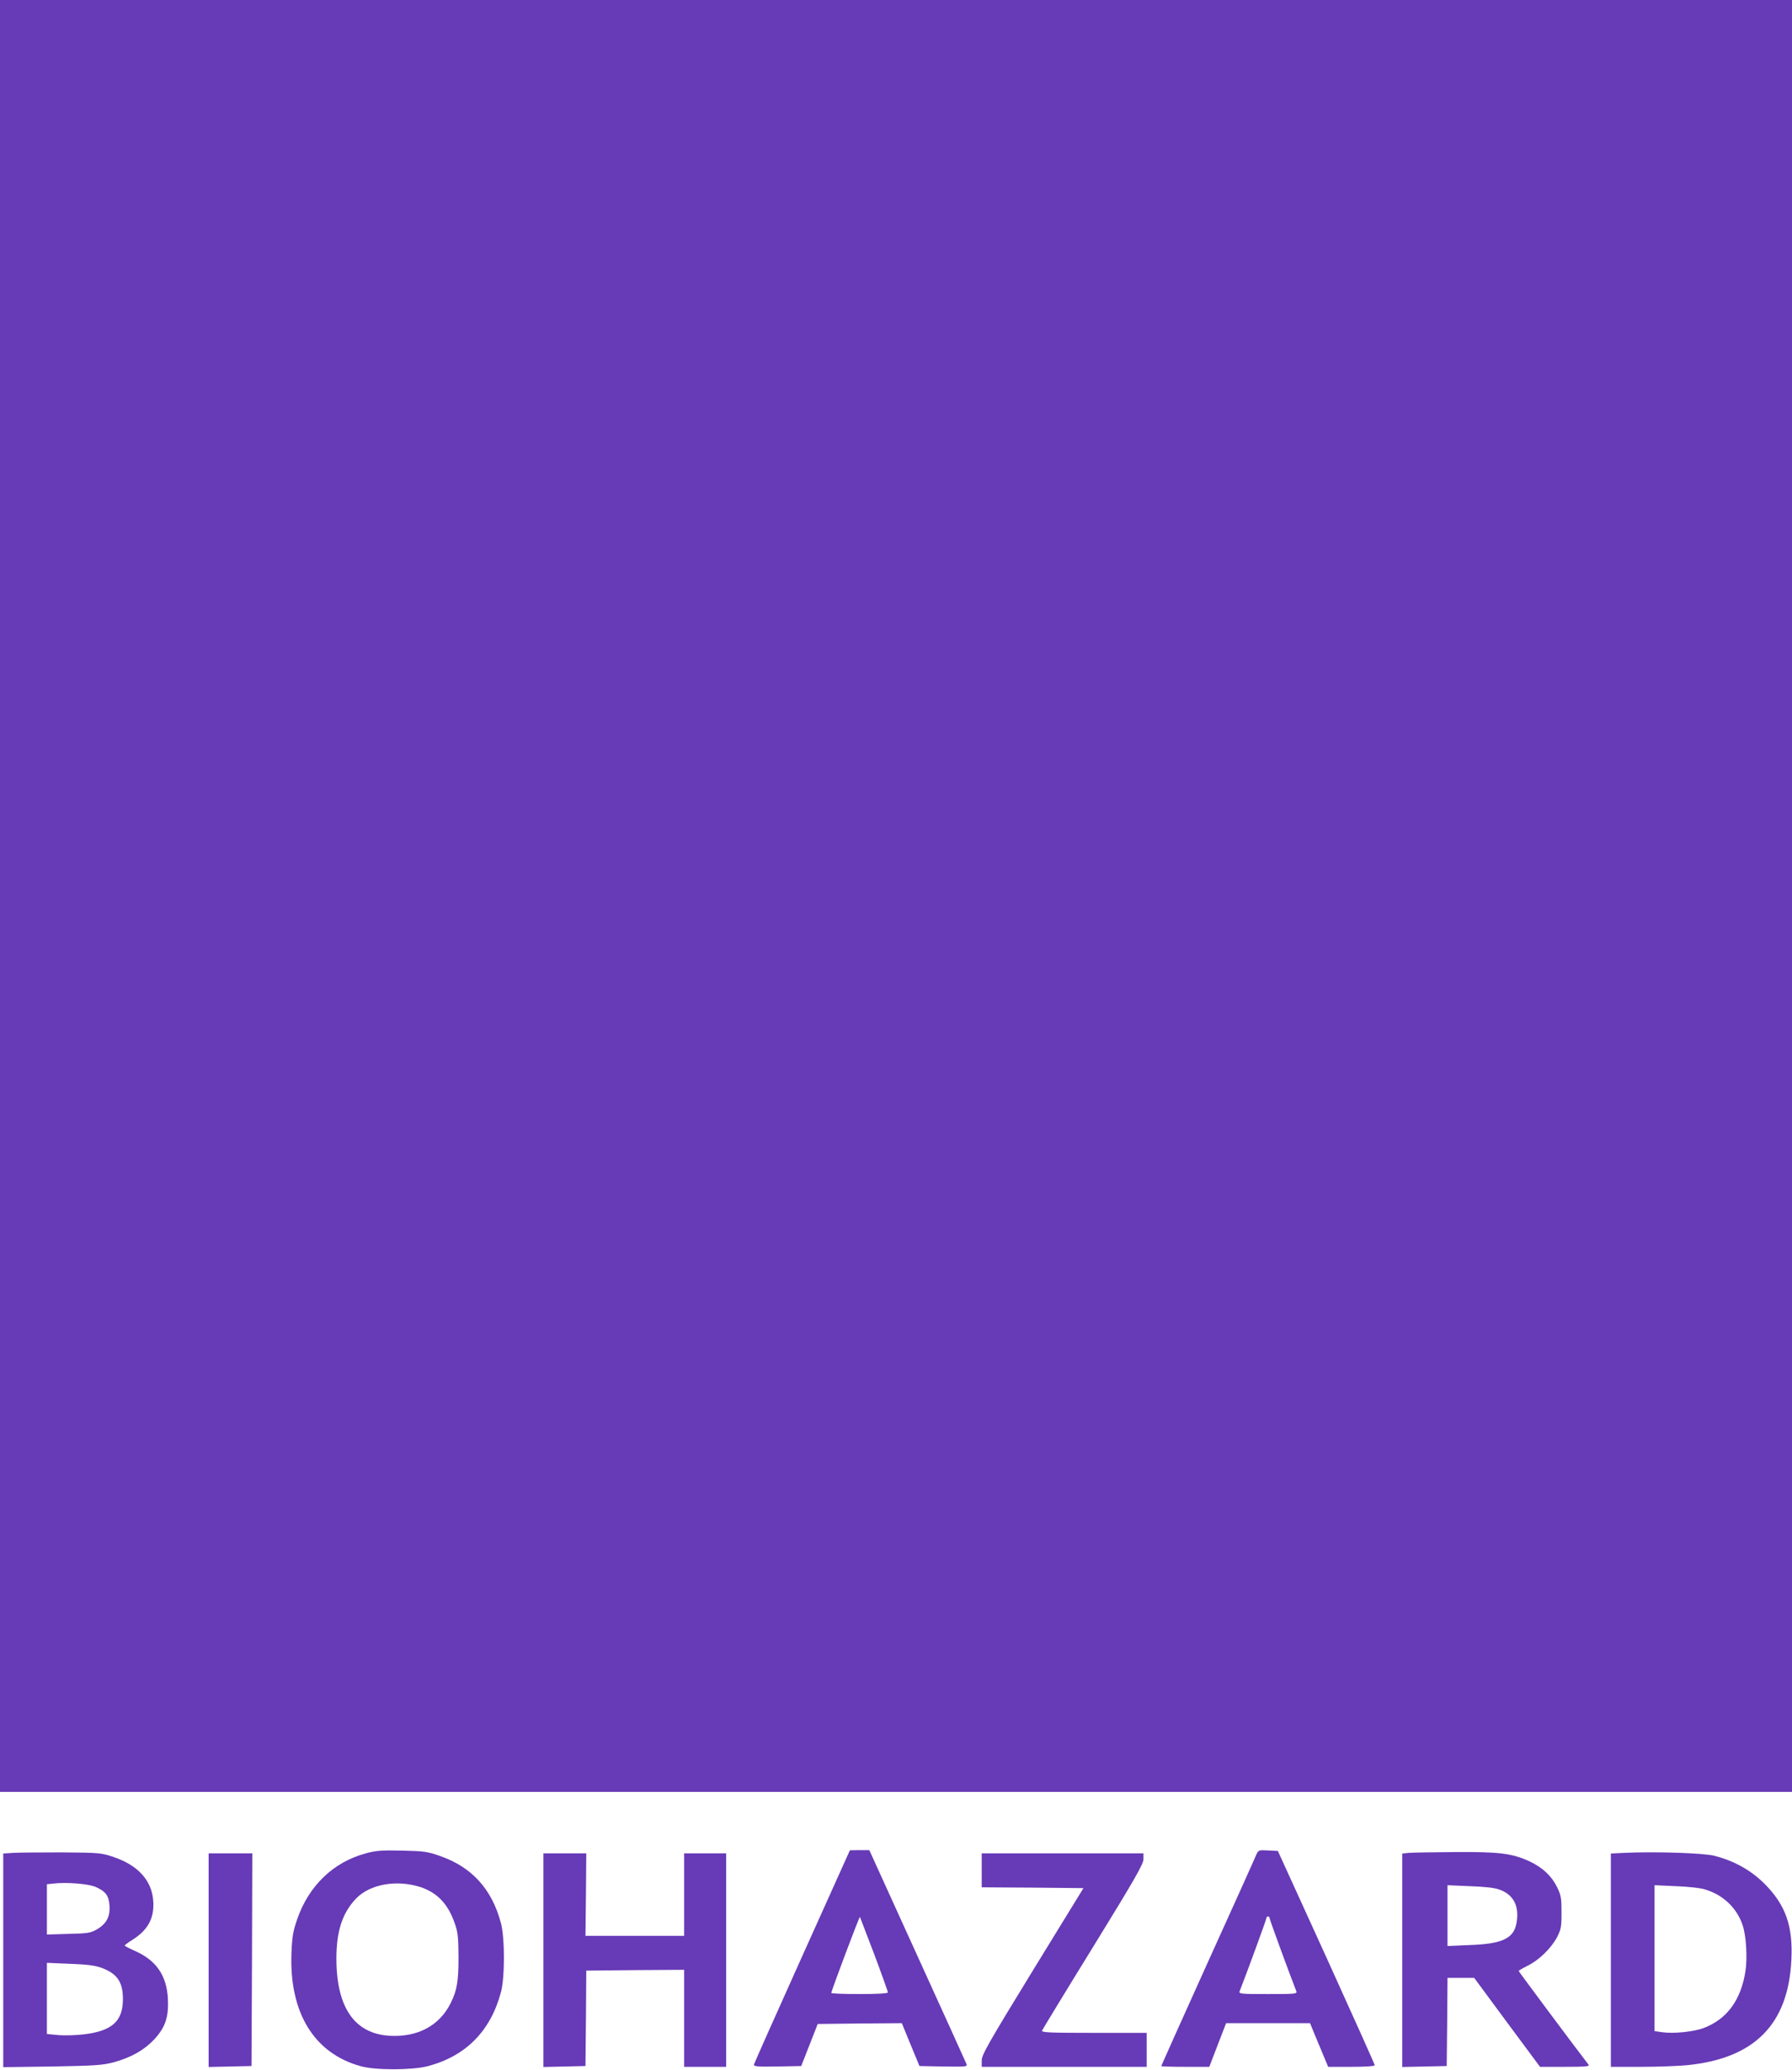
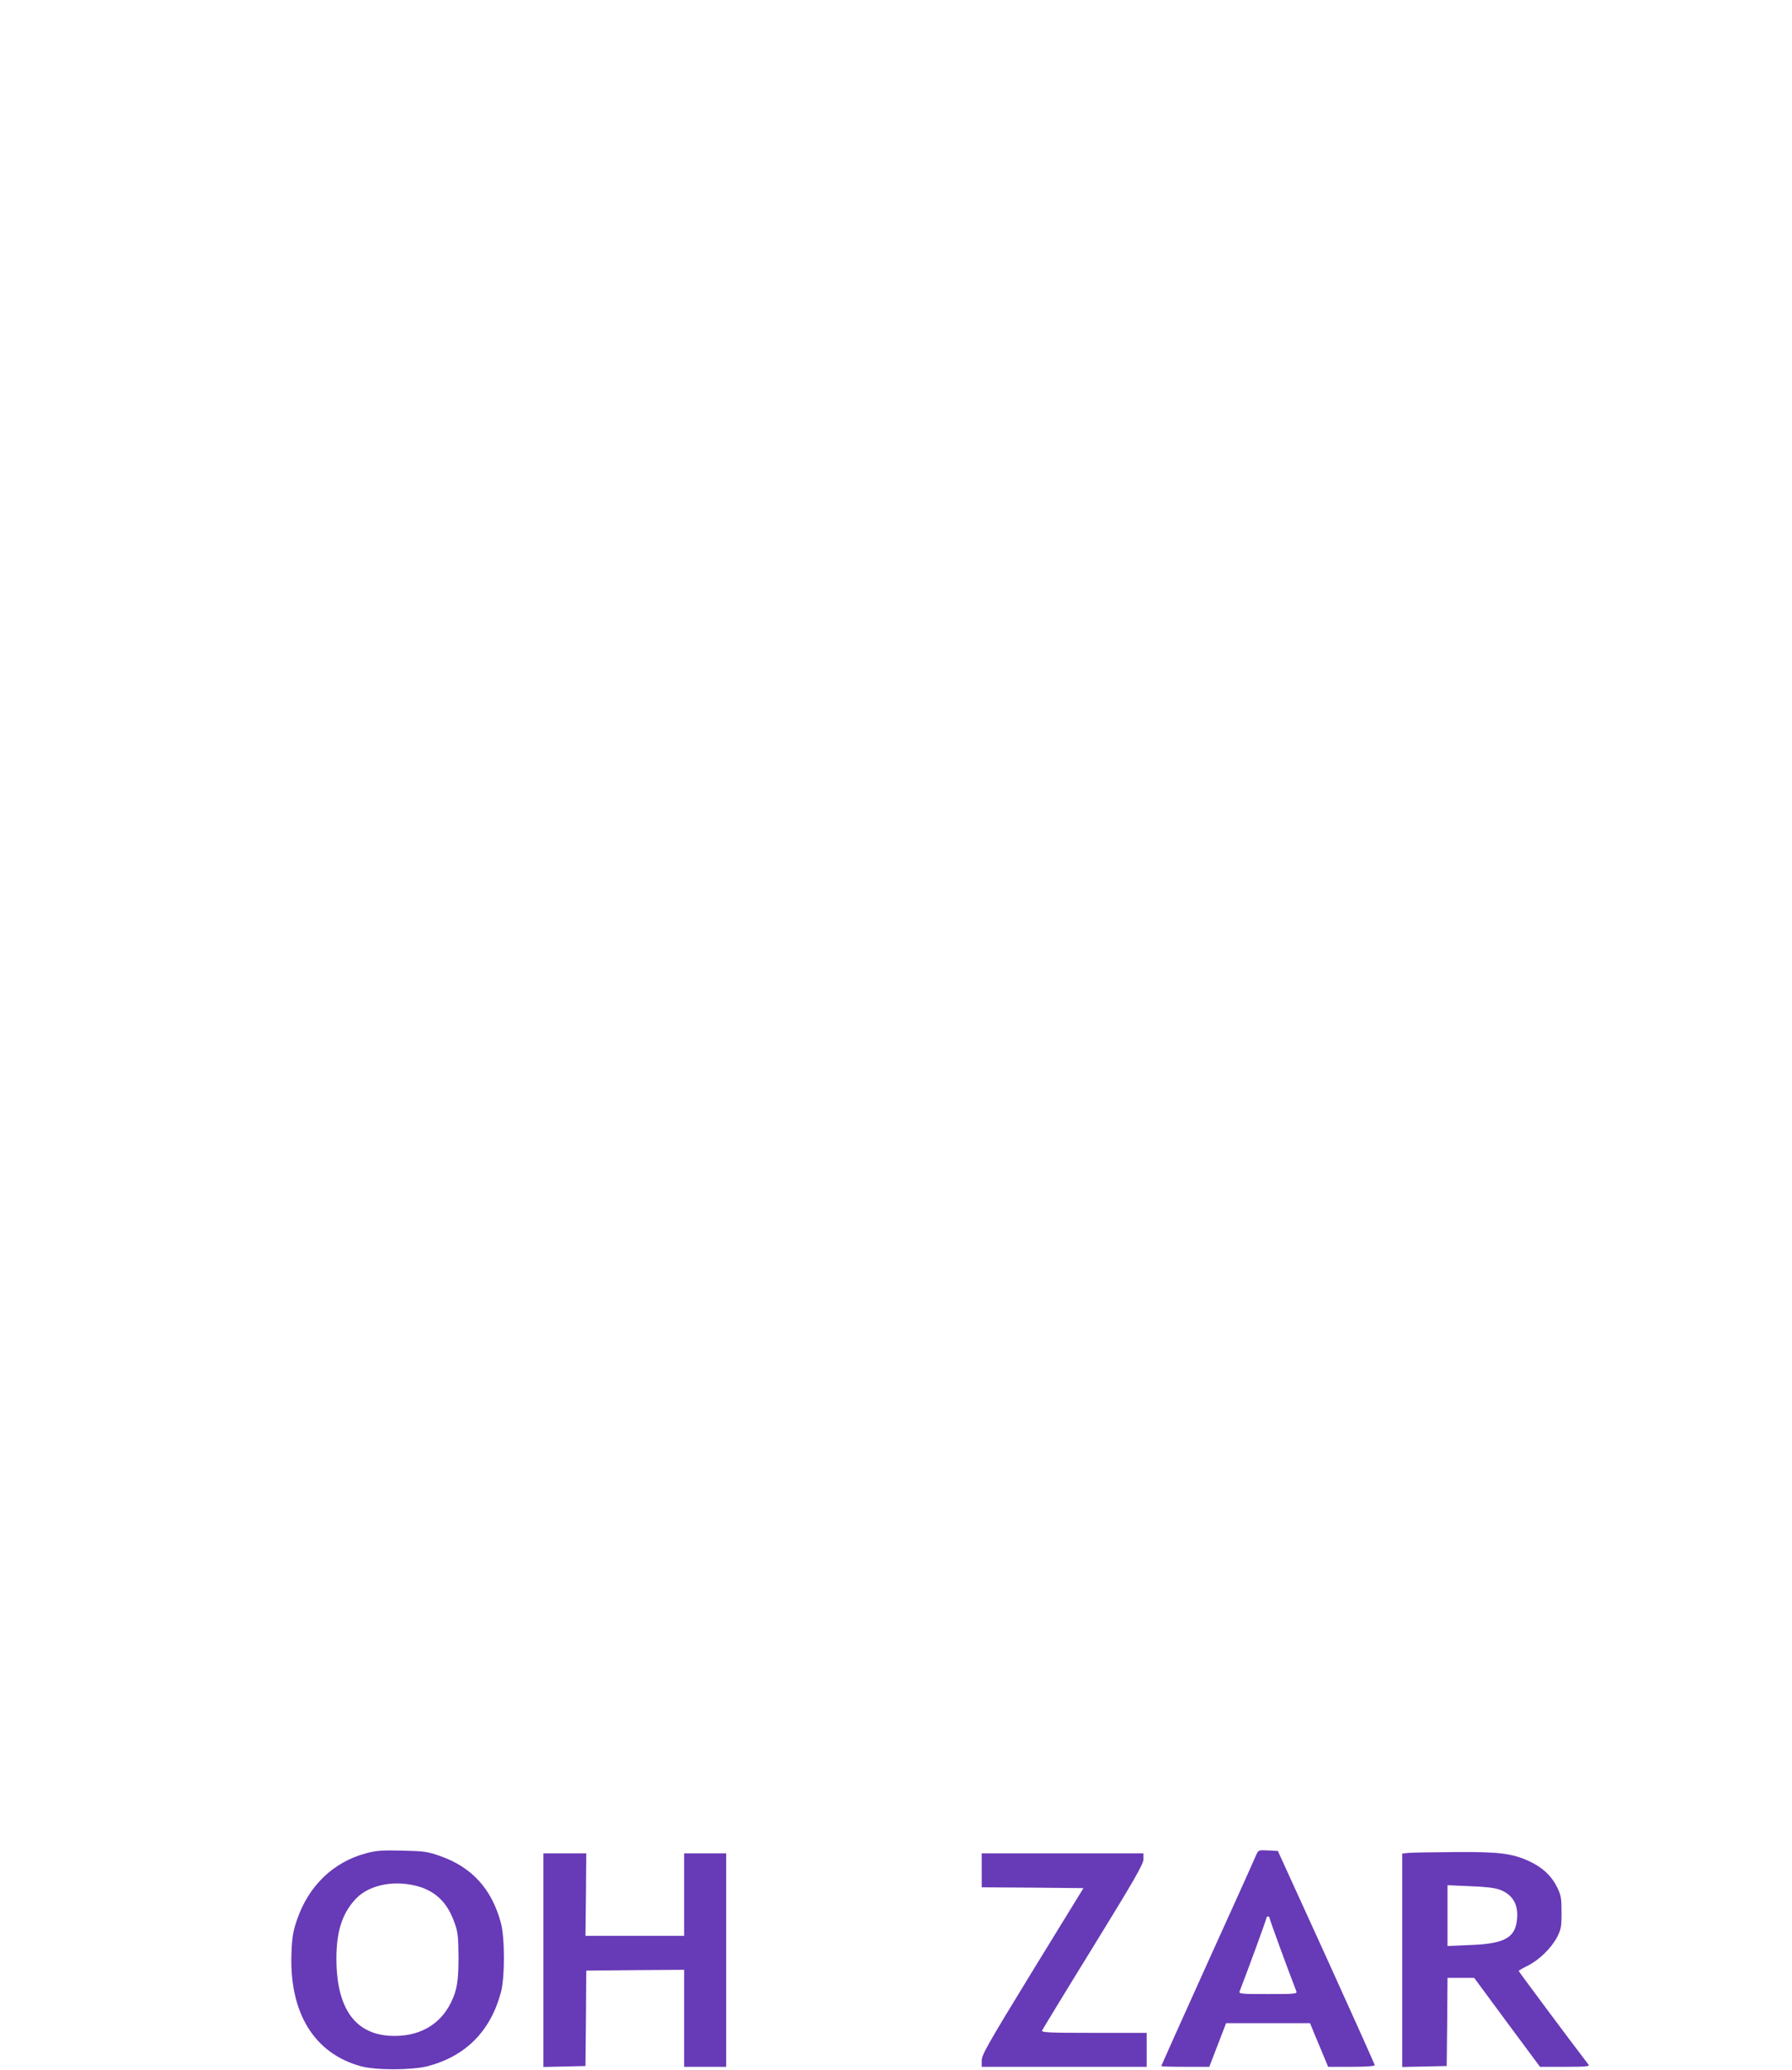
<svg xmlns="http://www.w3.org/2000/svg" version="1.0" width="1108pt" height="1280pt" viewBox="0 0 1108 1280" preserveAspectRatio="xMidYMid meet">
  <g transform="translate(0,1280) scale(0.1,-0.1)" fill="#673ab7" stroke="none">
-     <path d="M0 7260 l0 -5540 5540 0 5540 0 0 5540 0 5540 -5540 0 -5540 0 0 -5540z" />
    <path d="M2262 1340 c-201 -54 -353 -200 -425 -409 -25 -72 -31 -106 -35 -211 -13 -367 141 -617 428 -696 92 -26 318 -25 415 0 234 62 387 215 452 456 25 91 25 338 0 430 -56 209 -179 345 -377 414 -77 27 -99 30 -235 33 -125 3 -162 0 -223 -17z m333 -207 c106 -34 174 -103 216 -224 20 -55 23 -84 24 -209 0 -150 -9 -207 -48 -285 -69 -140 -204 -213 -378 -203 -217 13 -329 175 -329 478 0 171 38 284 123 372 85 87 246 116 392 71z" />
-     <path d="M4960 704 c-162 -360 -296 -661 -298 -669 -3 -13 17 -15 144 -13 l148 3 51 130 51 130 260 3 260 2 54 -132 55 -133 149 -3 c139 -2 148 -1 142 15 -4 10 -141 312 -304 670 l-297 653 -60 0 -60 -1 -295 -655z m445 13 c47 -125 85 -232 85 -237 0 -6 -66 -10 -175 -10 -96 0 -175 3 -175 7 0 13 173 473 177 470 1 -2 41 -106 88 -230z" />
    <path d="M7766 1328 c-7 -18 -142 -318 -300 -666 -157 -348 -286 -635 -286 -637 0 -3 67 -5 148 -5 l149 0 52 135 52 135 260 0 259 0 9 -22 c5 -13 30 -74 56 -135 l47 -113 144 0 c87 0 144 4 144 10 0 5 -135 306 -299 667 l-300 658 -60 3 c-60 3 -60 3 -75 -30z m84 -389 c0 -8 117 -328 165 -451 7 -17 -6 -18 -175 -18 -169 0 -182 1 -175 18 48 123 165 443 165 451 0 6 5 11 10 11 6 0 10 -5 10 -11z" />
-     <path d="M83 1343 l-63 -4 0 -661 0 -660 303 4 c267 5 311 8 380 26 108 30 188 75 251 142 69 75 90 139 84 253 -8 142 -72 235 -202 293 -36 16 -65 31 -65 34 0 3 23 20 52 38 95 61 134 137 124 245 -11 121 -95 213 -241 263 -79 27 -87 28 -321 30 -132 0 -268 -1 -302 -3z m509 -211 c61 -27 81 -53 85 -115 5 -68 -19 -113 -78 -147 -40 -23 -57 -25 -176 -28 l-133 -4 0 155 0 156 38 4 c80 10 219 -1 264 -21z m39 -501 c94 -36 129 -87 129 -192 0 -136 -66 -197 -240 -218 -47 -6 -118 -8 -157 -5 l-73 7 0 220 0 220 143 -6 c110 -4 154 -10 198 -26z" />
    <path d="M8713 1343 l-43 -4 0 -660 0 -660 138 3 137 3 3 273 2 272 83 0 82 0 203 -275 204 -275 155 0 c123 0 153 3 146 12 -97 126 -433 577 -433 581 0 2 25 17 55 32 70 34 145 107 182 176 25 49 28 63 28 154 0 89 -3 106 -28 157 -34 69 -90 121 -171 159 -107 49 -187 59 -458 57 -134 -1 -262 -3 -285 -5z m558 -227 c89 -32 125 -104 105 -210 -18 -93 -89 -126 -288 -133 l-138 -6 0 188 0 188 138 -6 c91 -3 153 -10 183 -21z" />
-     <path d="M10043 1343 l-83 -4 0 -659 0 -660 188 0 c103 0 230 5 282 10 417 41 627 252 646 650 11 210 -35 340 -165 471 -84 84 -187 142 -311 174 -66 17 -368 27 -557 18z m502 -227 c111 -34 195 -115 230 -221 22 -65 30 -203 17 -285 -28 -178 -115 -296 -258 -350 -64 -24 -188 -36 -257 -26 l-47 7 0 451 0 451 133 -6 c77 -3 153 -11 182 -21z" />
-     <path d="M1290 680 l0 -661 133 3 132 3 3 658 2 657 -135 0 -135 0 0 -660z" />
    <path d="M3360 680 l0 -661 130 3 130 3 3 295 2 295 303 3 302 2 0 -300 0 -300 130 0 130 0 0 660 0 660 -130 0 -130 0 0 -255 0 -255 -305 0 -305 0 3 255 2 255 -132 0 -133 0 0 -660z" />
    <path d="M6070 1235 l0 -105 314 -2 315 -3 -315 -513 c-273 -446 -314 -518 -314 -552 l0 -40 510 0 510 0 0 105 0 105 -326 0 c-271 0 -325 2 -321 14 3 7 145 241 316 518 258 419 311 512 311 542 l0 36 -500 0 -500 0 0 -105z" />
  </g>
</svg>